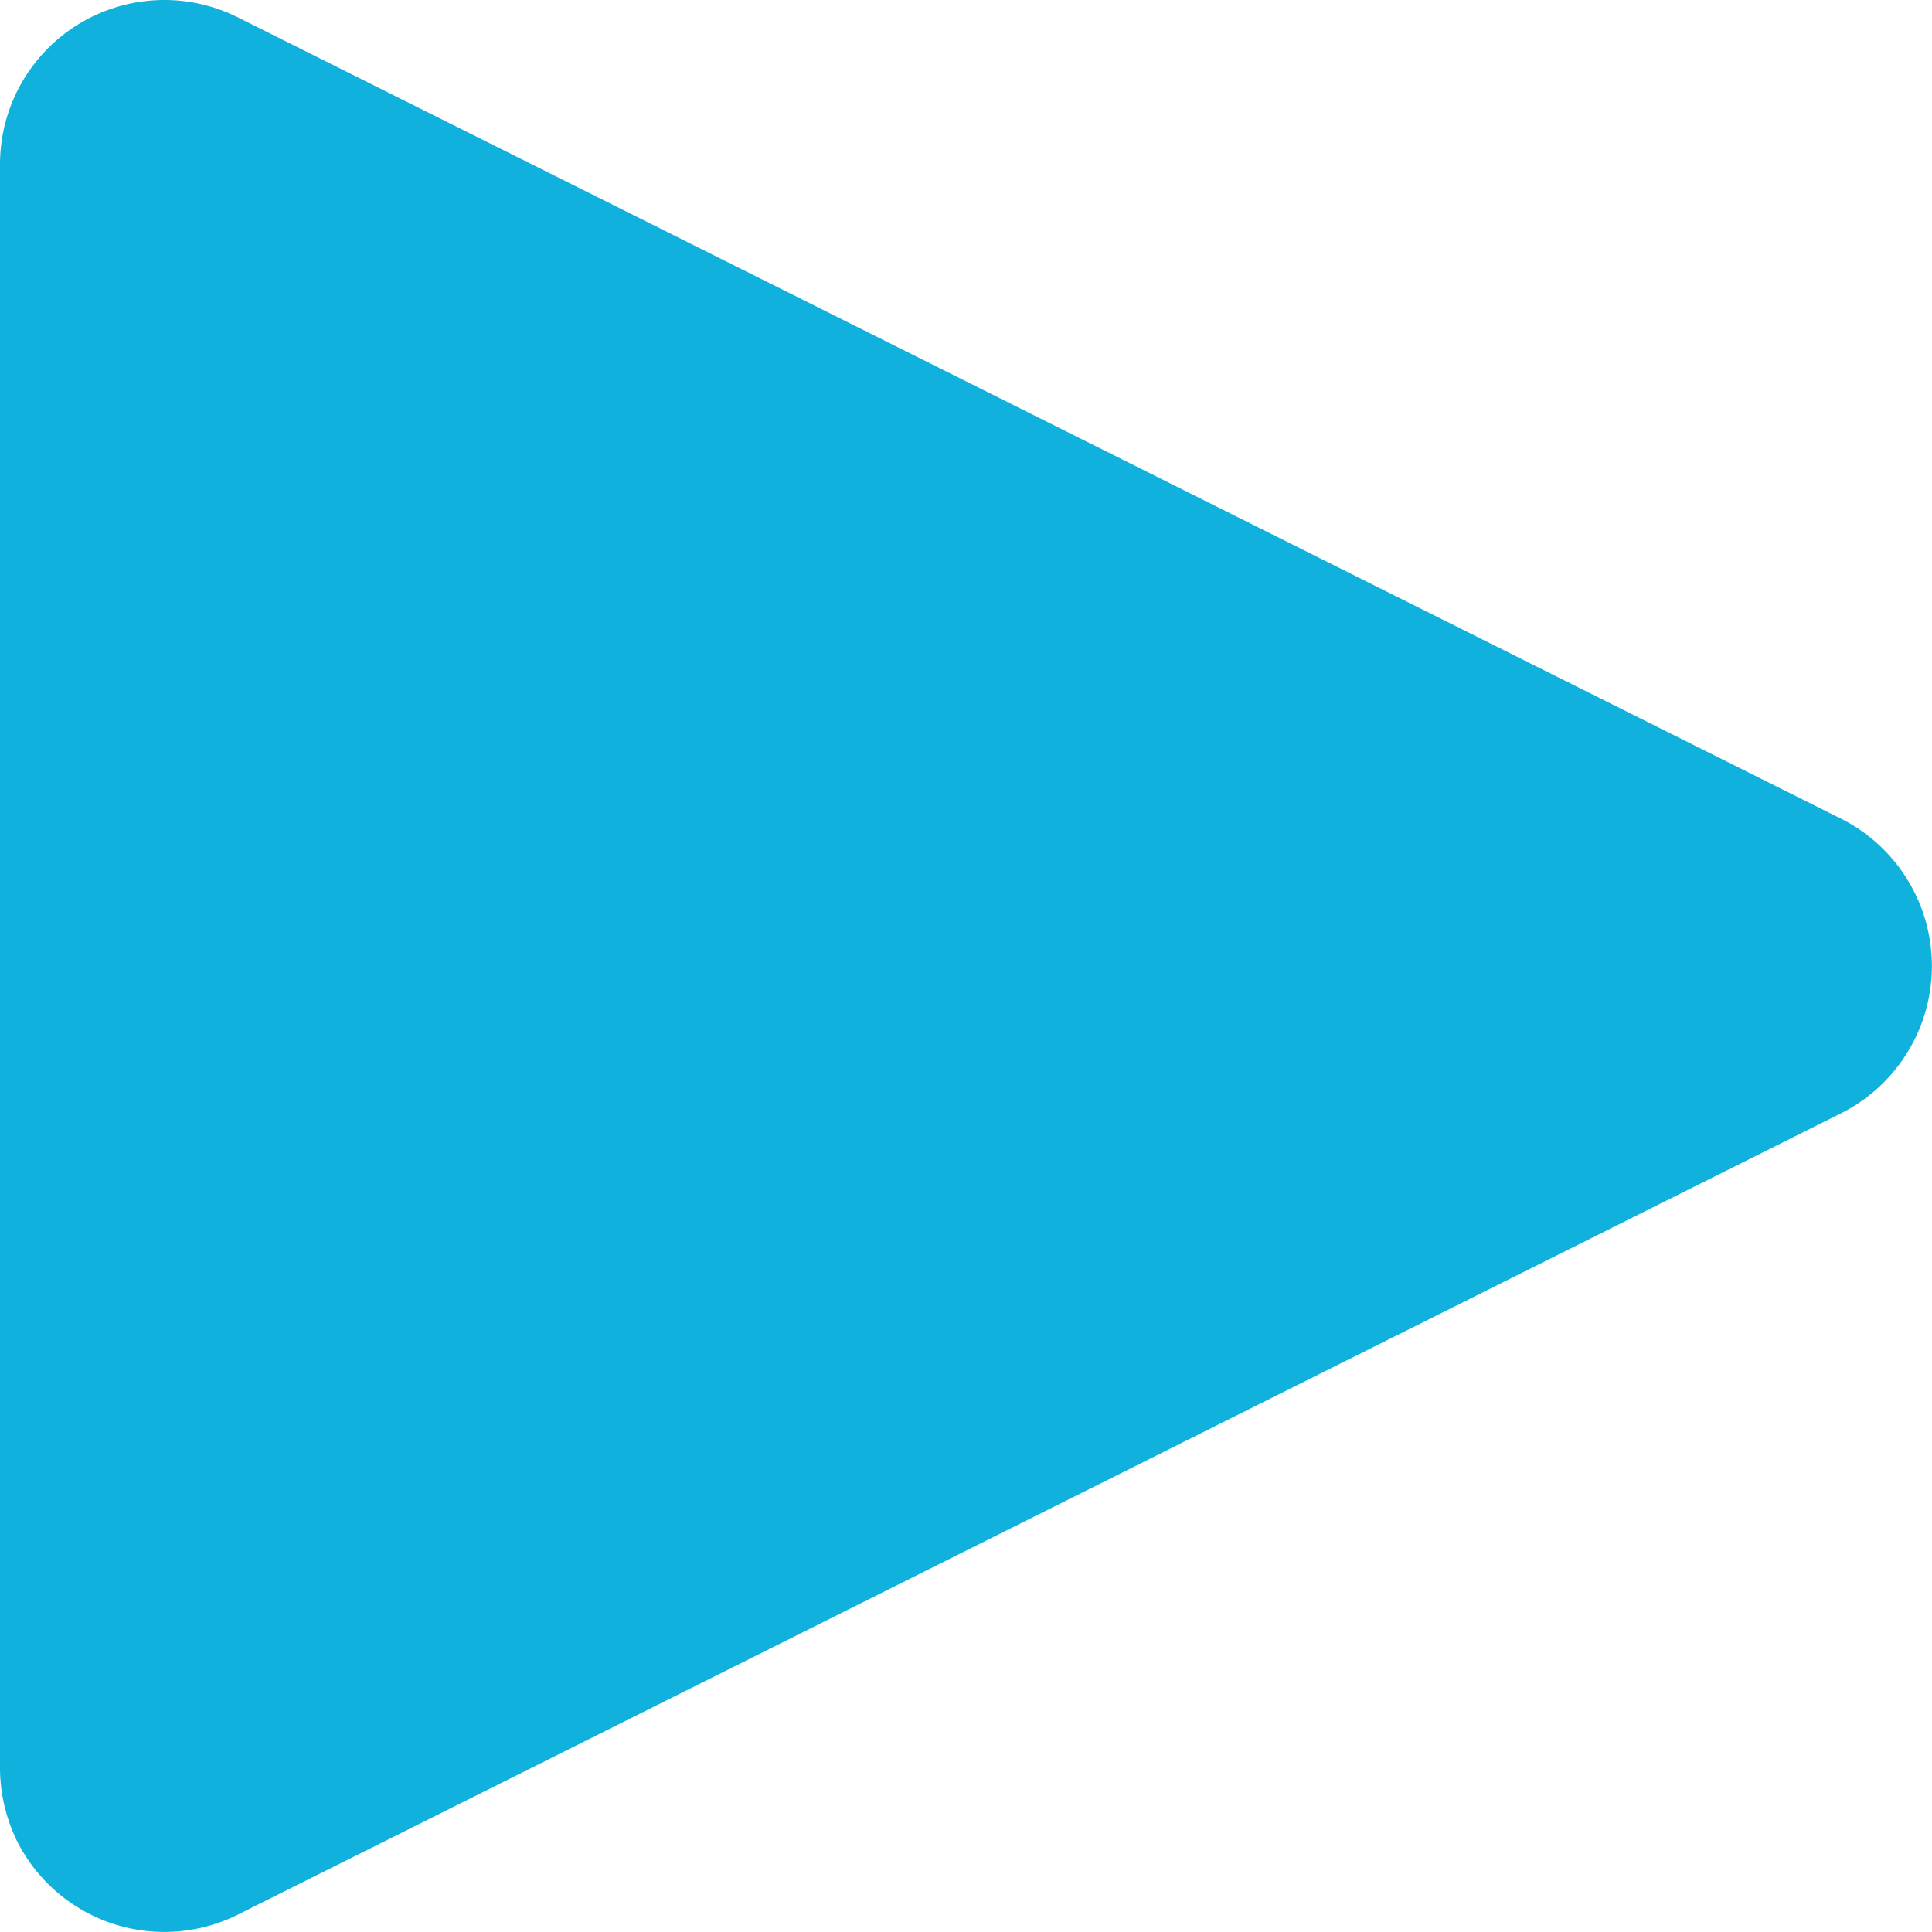
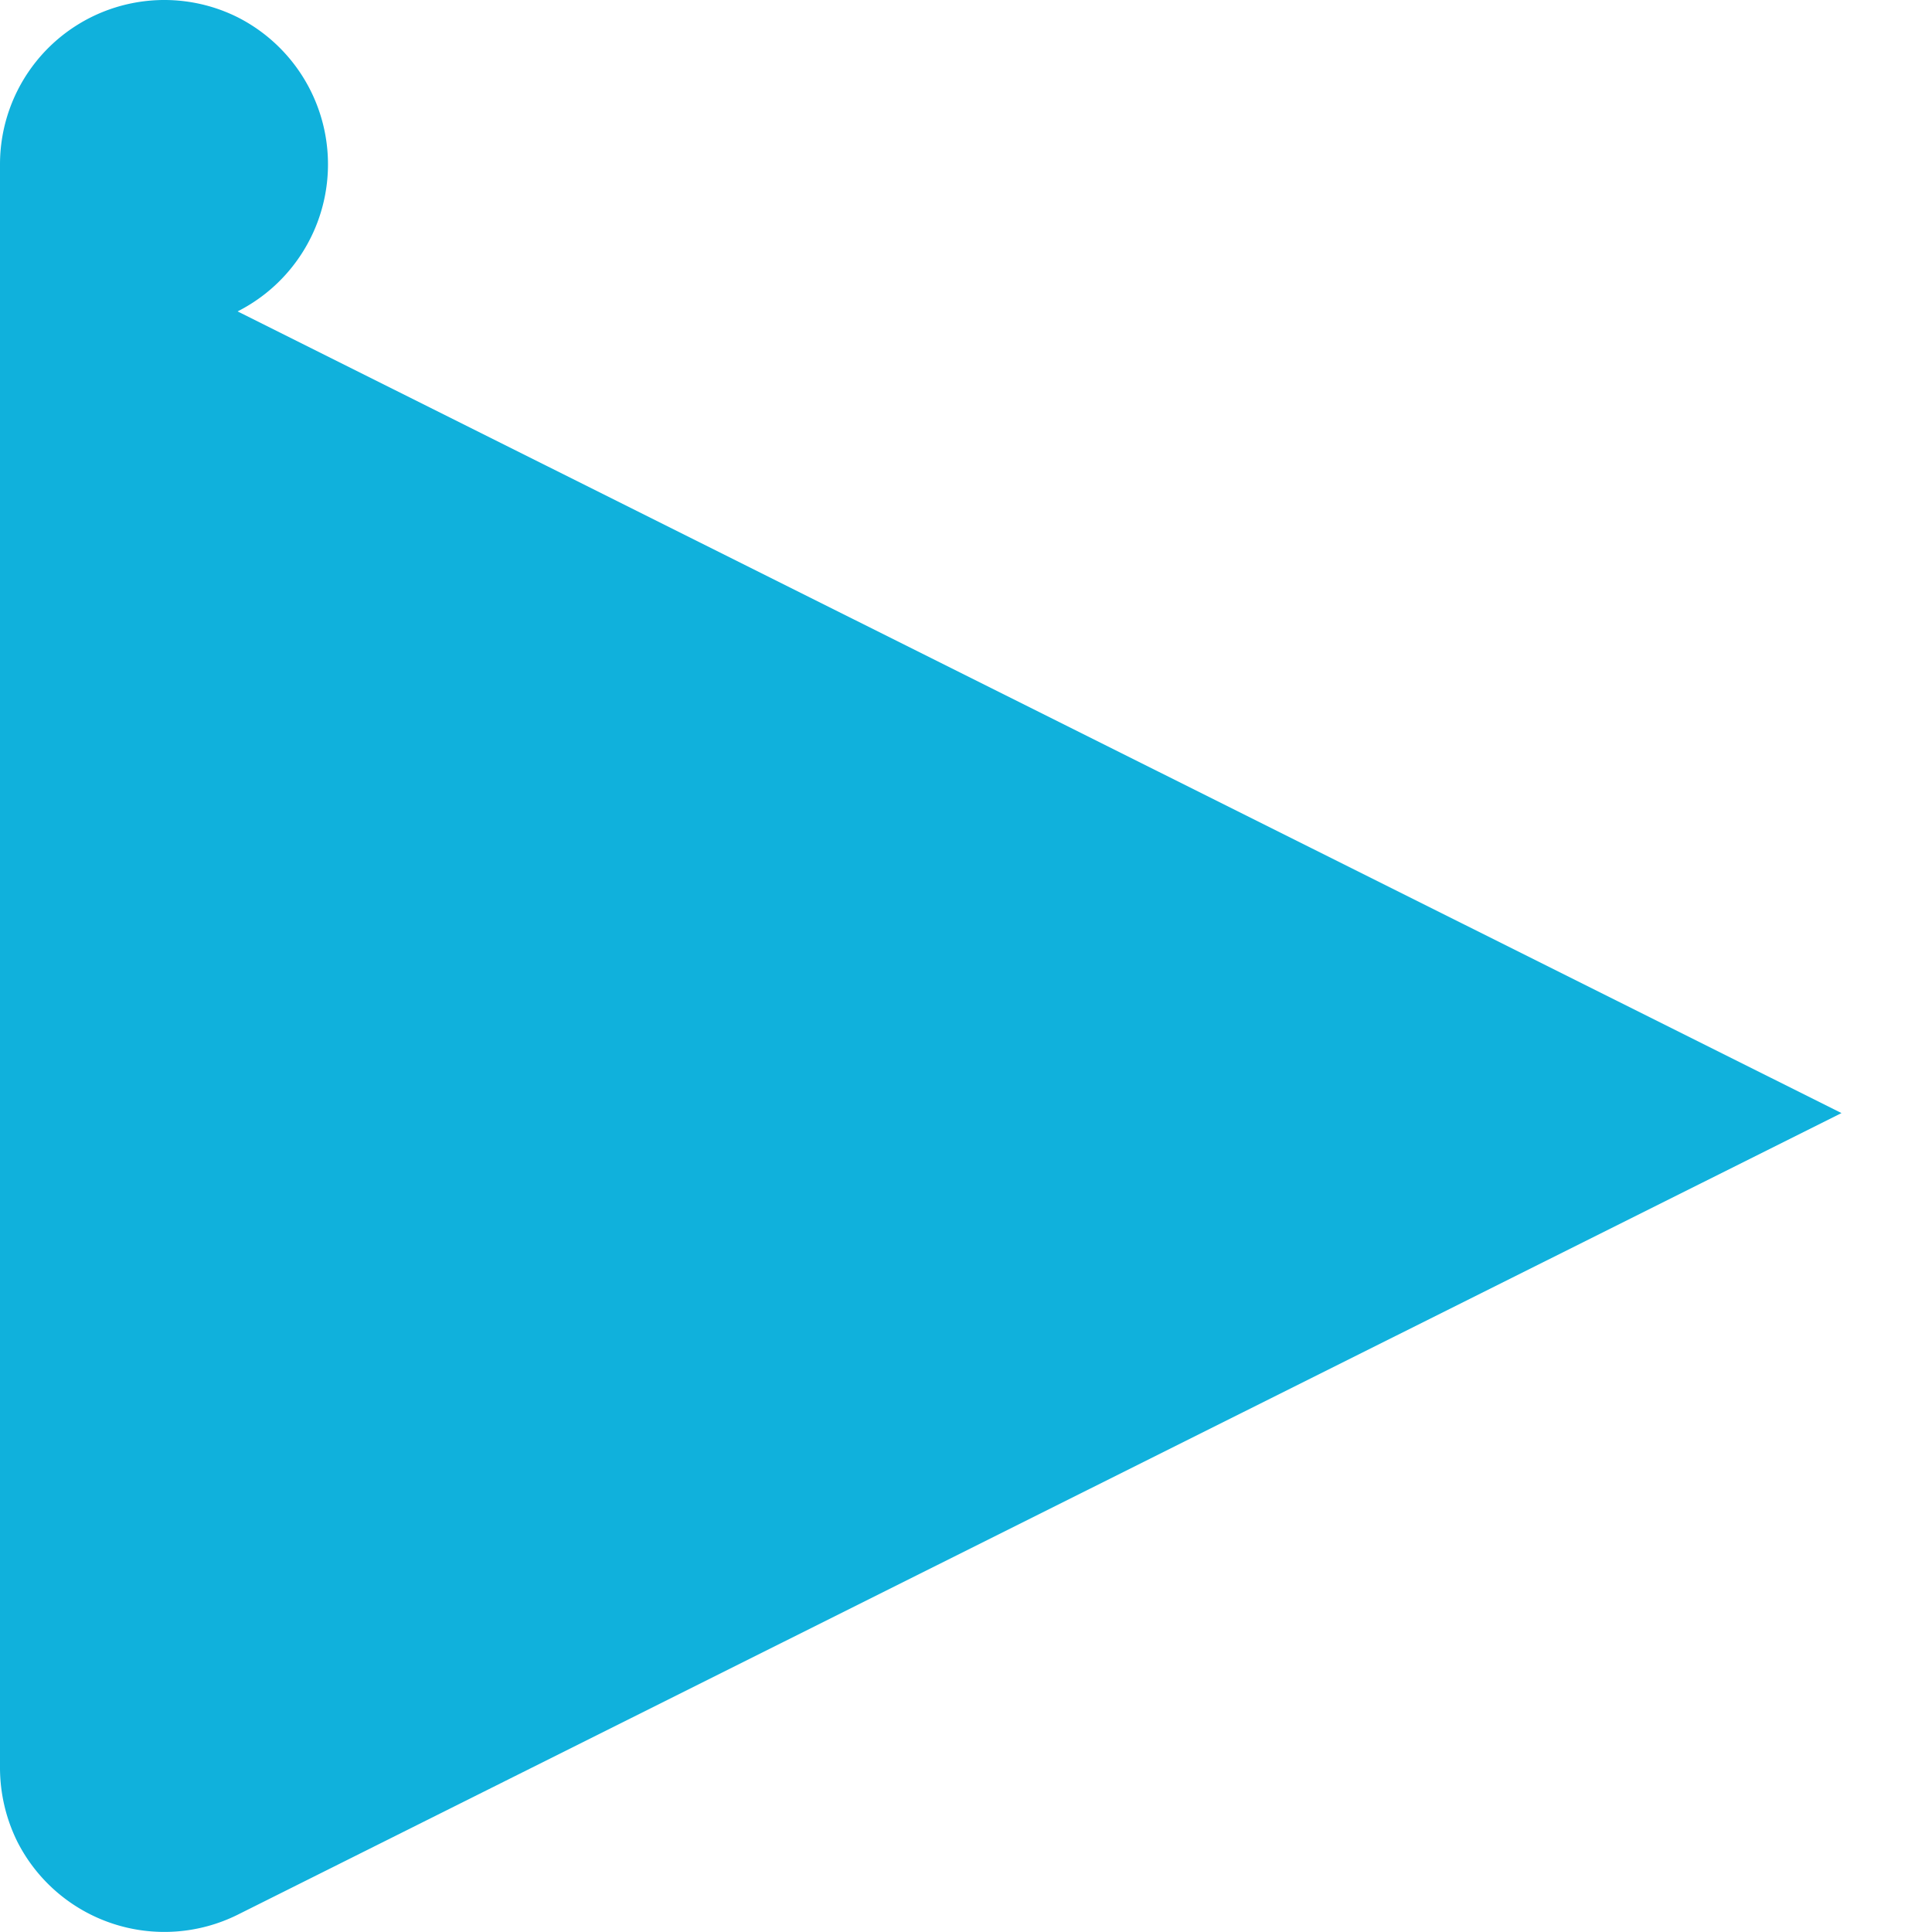
<svg xmlns="http://www.w3.org/2000/svg" viewBox="0 0 35.86 35.86">
  <defs>
    <style>.cls-1{fill:#10b1dc;fill-rule:evenodd;}</style>
  </defs>
  <title>Element 41</title>
  <g id="Ebene_2" data-name="Ebene 2">
    <g id="Ebene_1-2" data-name="Ebene 1">
      <g id="Welcome">
        <g id="Pop-Up-Vergleichstool-02-alt">
          <g id="Datenspalte-2">
-             <path id="Triangle-2" class="cls-1" d="M34.18,20.66,4.41,35.54A3.06,3.06,0,0,1,.32,34.18,3.1,3.1,0,0,1,0,32.81V3.05A3.05,3.05,0,0,1,4.41.32L34.18,15.2a3.06,3.06,0,0,1,0,5.46Z" />
+             <path id="Triangle-2" class="cls-1" d="M34.18,20.66,4.41,35.54A3.06,3.06,0,0,1,.32,34.18,3.1,3.1,0,0,1,0,32.81V3.05A3.05,3.05,0,0,1,4.41.32a3.06,3.06,0,0,1,0,5.46Z" />
          </g>
        </g>
      </g>
    </g>
  </g>
</svg>